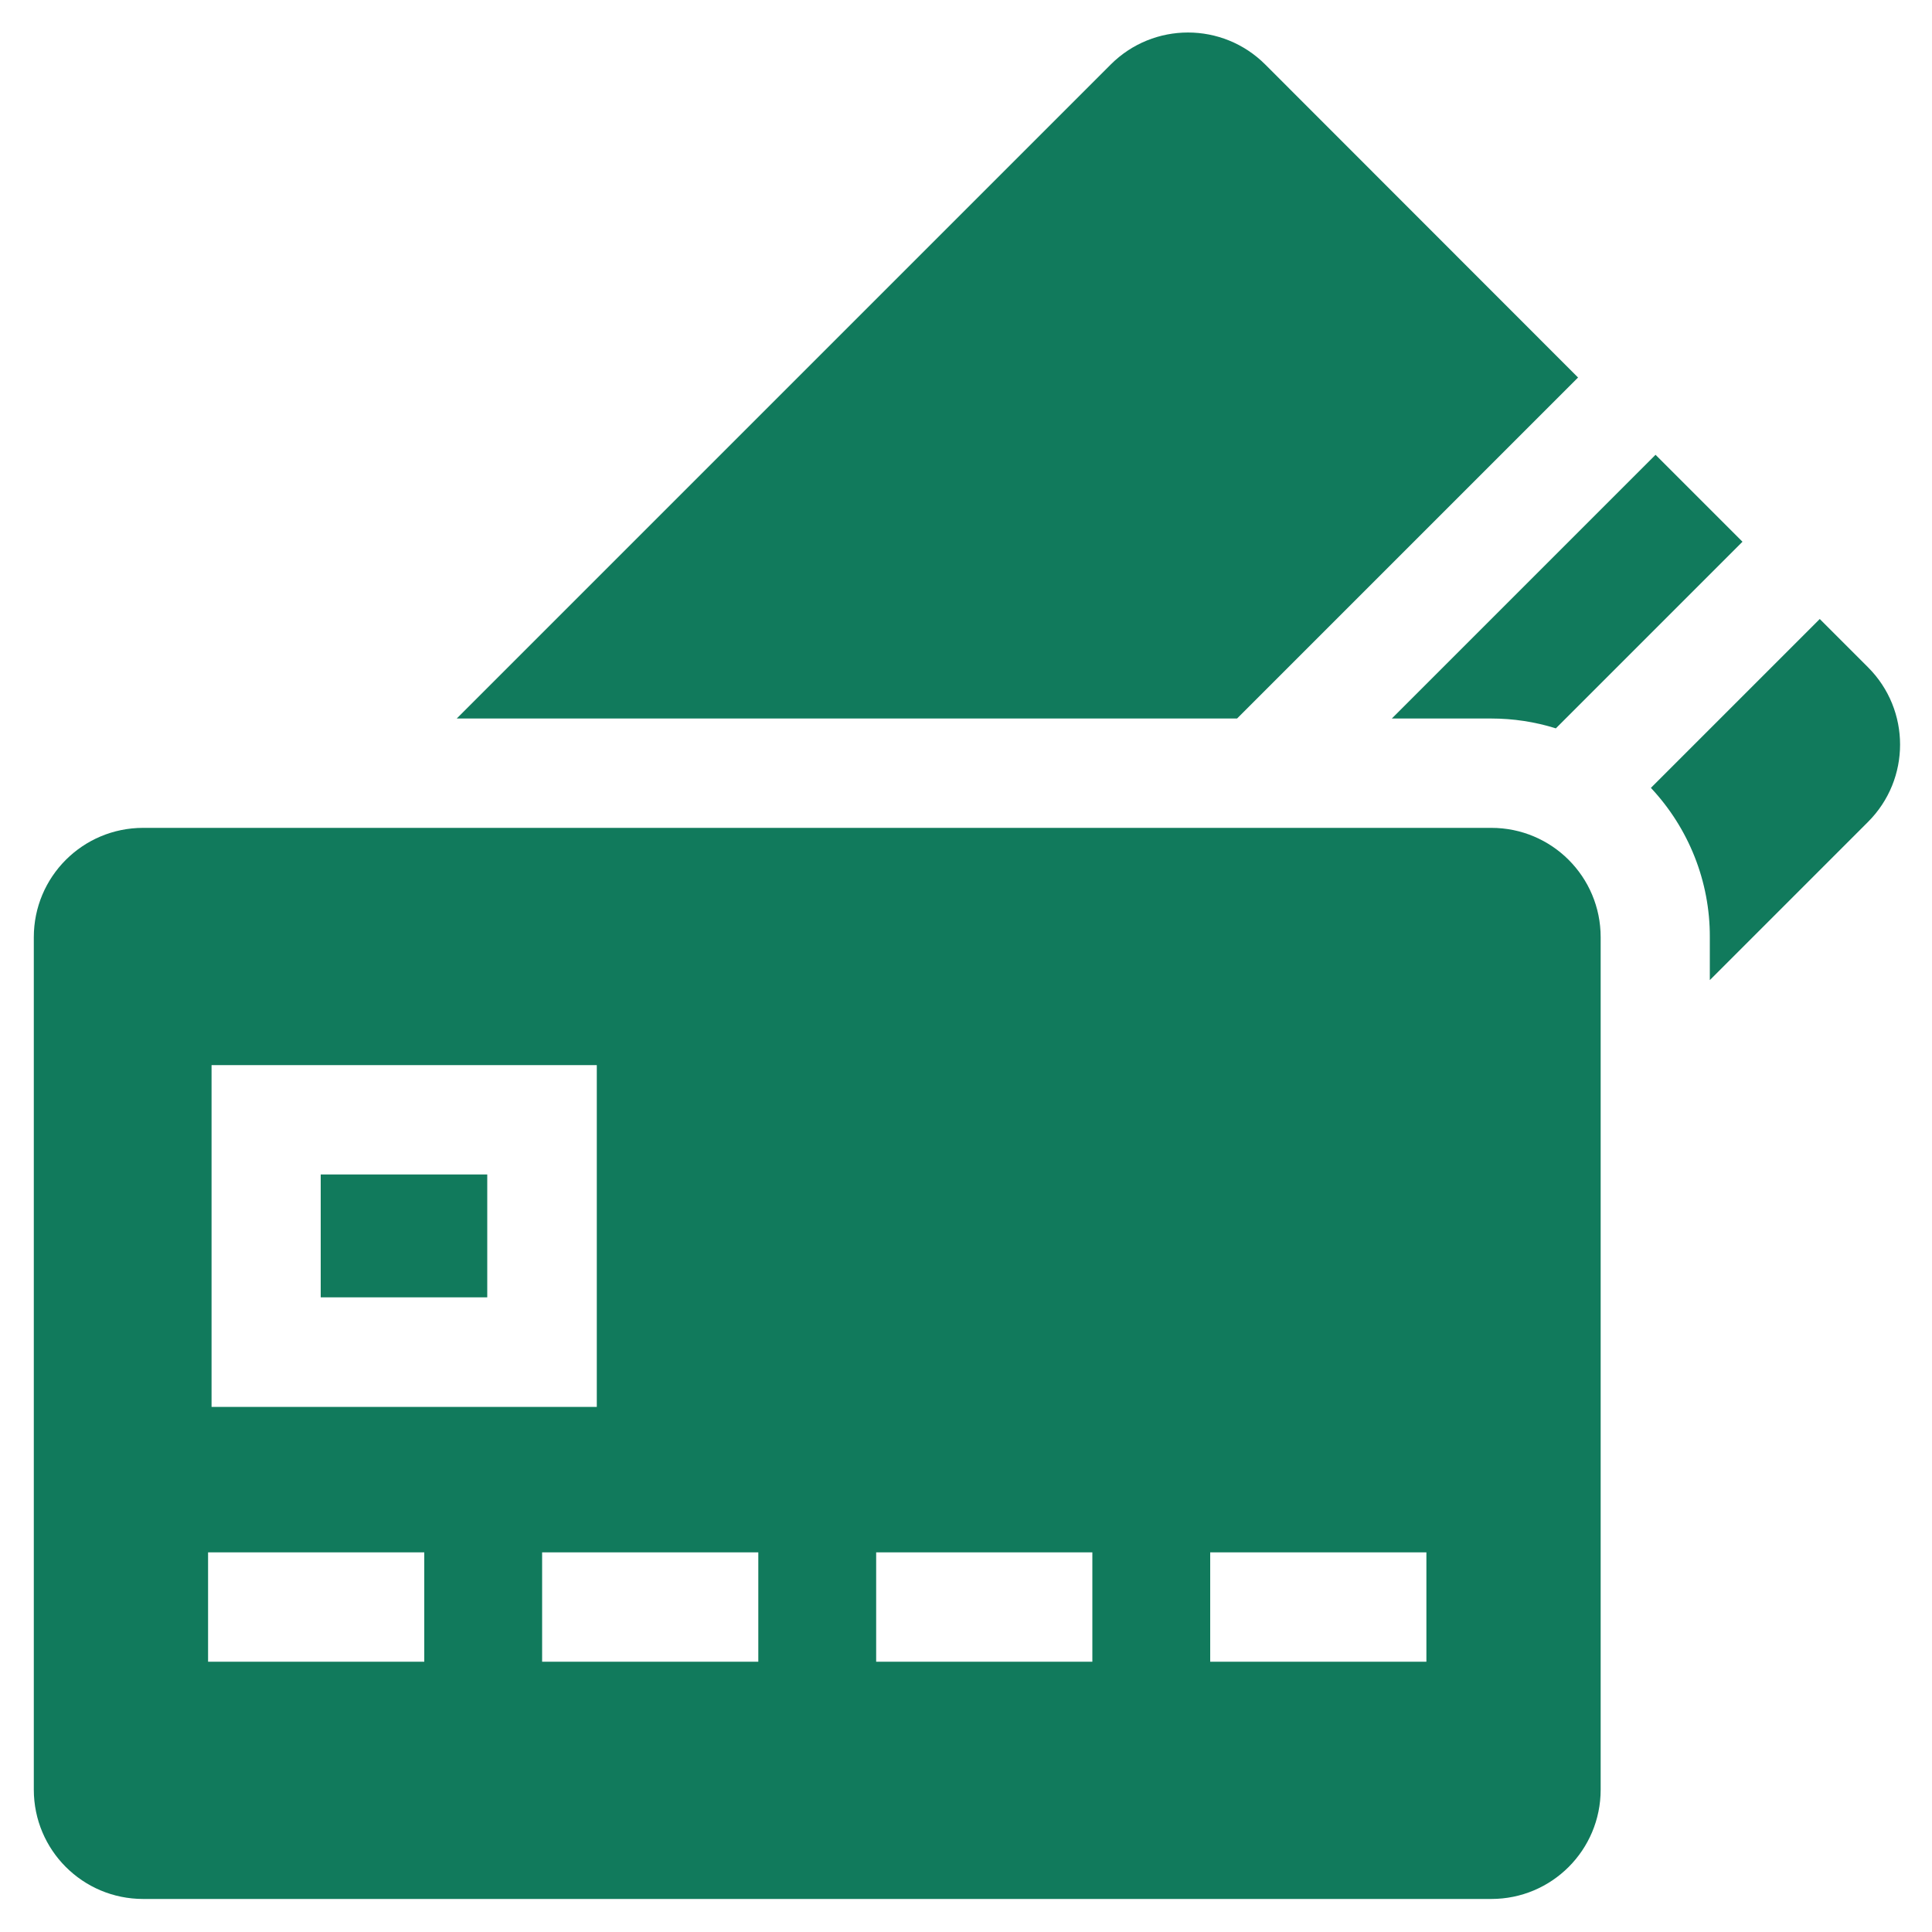
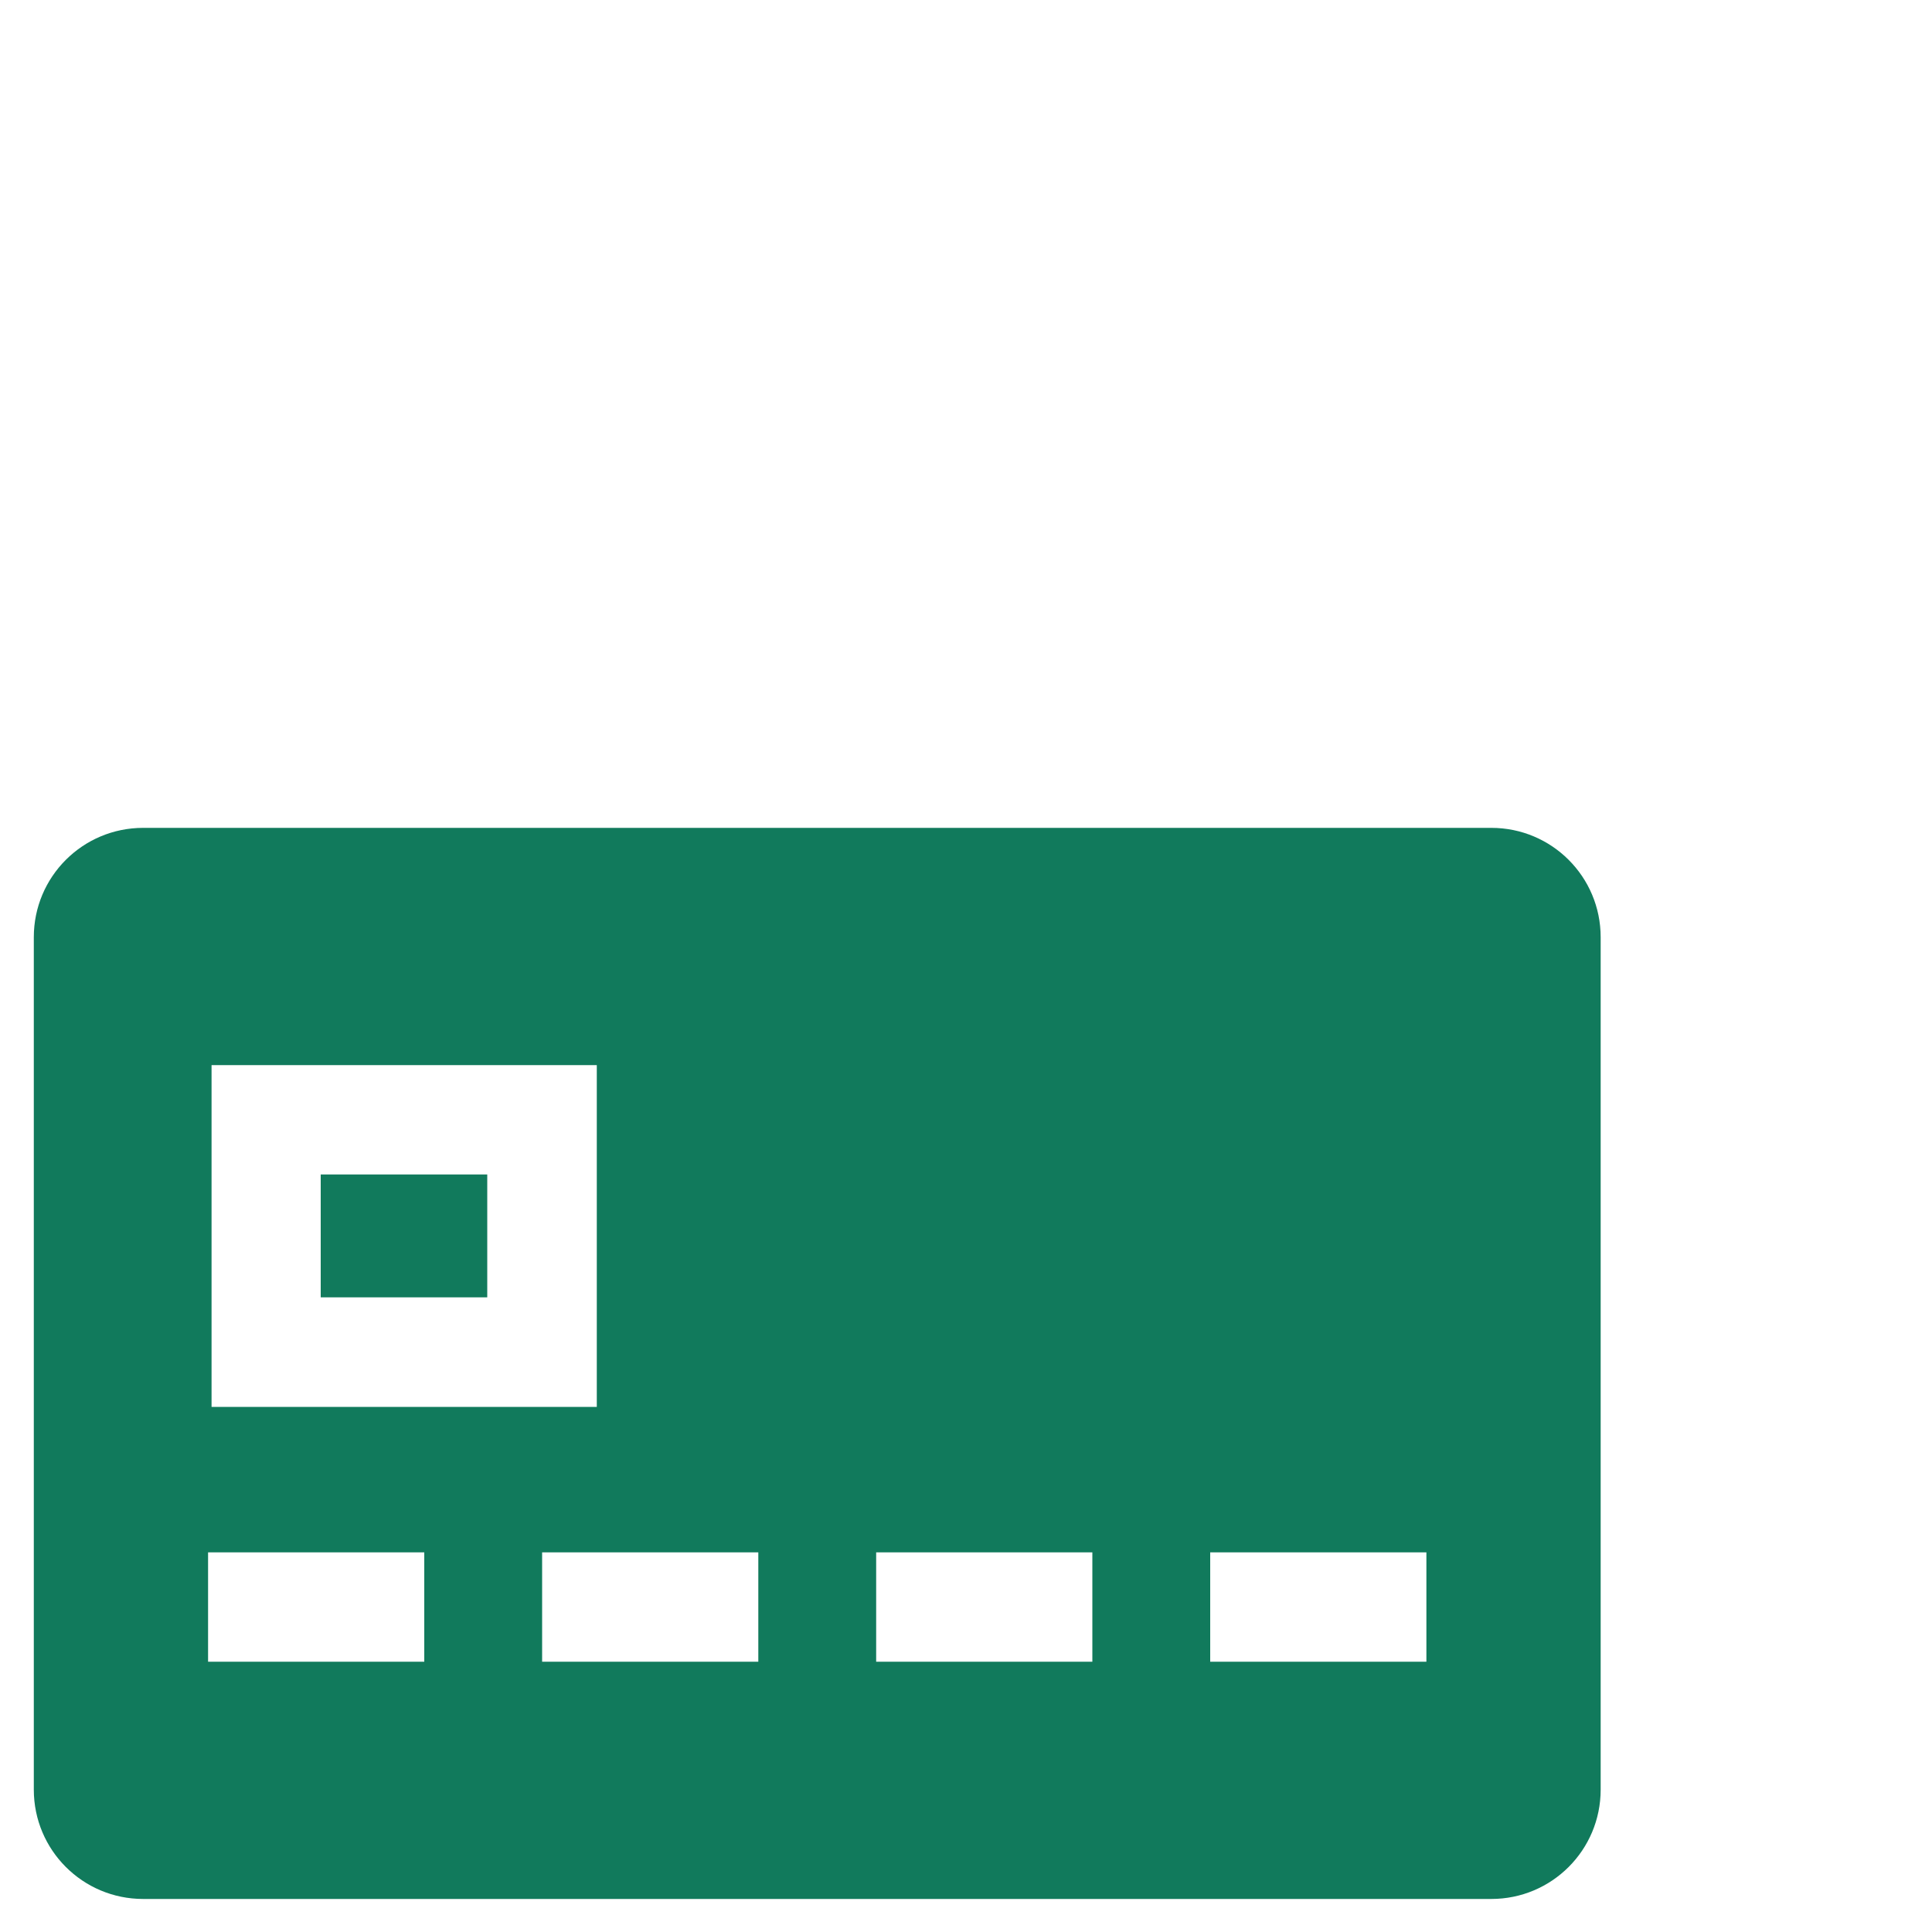
<svg xmlns="http://www.w3.org/2000/svg" id="Layer_2" data-name="Layer 2" viewBox="0 0 100 100">
  <defs>
    <style>
      .cls-1 {
        fill: #117a5c;
      }

      .cls-1, .cls-2 {
        stroke-width: 0px;
      }

      .cls-2 {
        fill: none;
      }
    </style>
  </defs>
  <g id="Layer_1-2" data-name="Layer 1">
    <g>
      <g id="credit-card-payment">
-         <path id="Path_18512" data-name="Path 18512" class="cls-1" d="M77.18,37.19c1.14,0,2.27.17,3.35.51l9.66-9.66-4.5-4.5-13.65,13.65h5.14Z" />
-         <path id="Path_18513" data-name="Path 18513" class="cls-1" d="M96.69,34.54l-2.5-2.5-8.74,8.74c1.96,2.09,3.06,4.85,3.05,7.72v2.23l8.19-8.19c2.21-2.21,2.21-5.79,0-8h0Z" />
-         <path id="Path_18514" data-name="Path 18514" class="cls-1" d="M81.68,19.54L65.49,3.34c-2.21-2.21-5.79-2.21-8,0L23.64,37.19h40.39l17.65-17.65Z" />
        <path id="Path_18515" data-name="Path 18515" class="cls-1" d="M16.6,60.79h8.62v6.36h-8.62v-6.36Z" />
        <path id="Path_18516" data-name="Path 18516" class="cls-1" d="M77.18,42.85H7.41c-3.13,0-5.66,2.53-5.66,5.66v44.12c0,3.13,2.53,5.66,5.66,5.66h69.78c3.13,0,5.66-2.53,5.66-5.66h0v-44.12c0-3.13-2.53-5.66-5.66-5.66ZM10.95,55.13h19.94v17.69H10.95v-17.69ZM21.96,86.01h-11.19v-5.66h11.19v5.66ZM39.25,86.01h-11.19v-5.66h11.19v5.66ZM56.54,86.01h-11.19v-5.66h11.19v5.66ZM73.83,86.01h-11.19v-5.66h11.19v5.66Z" />
      </g>
      <rect class="cls-2" width="100" height="100" />
    </g>
  </g>
</svg>